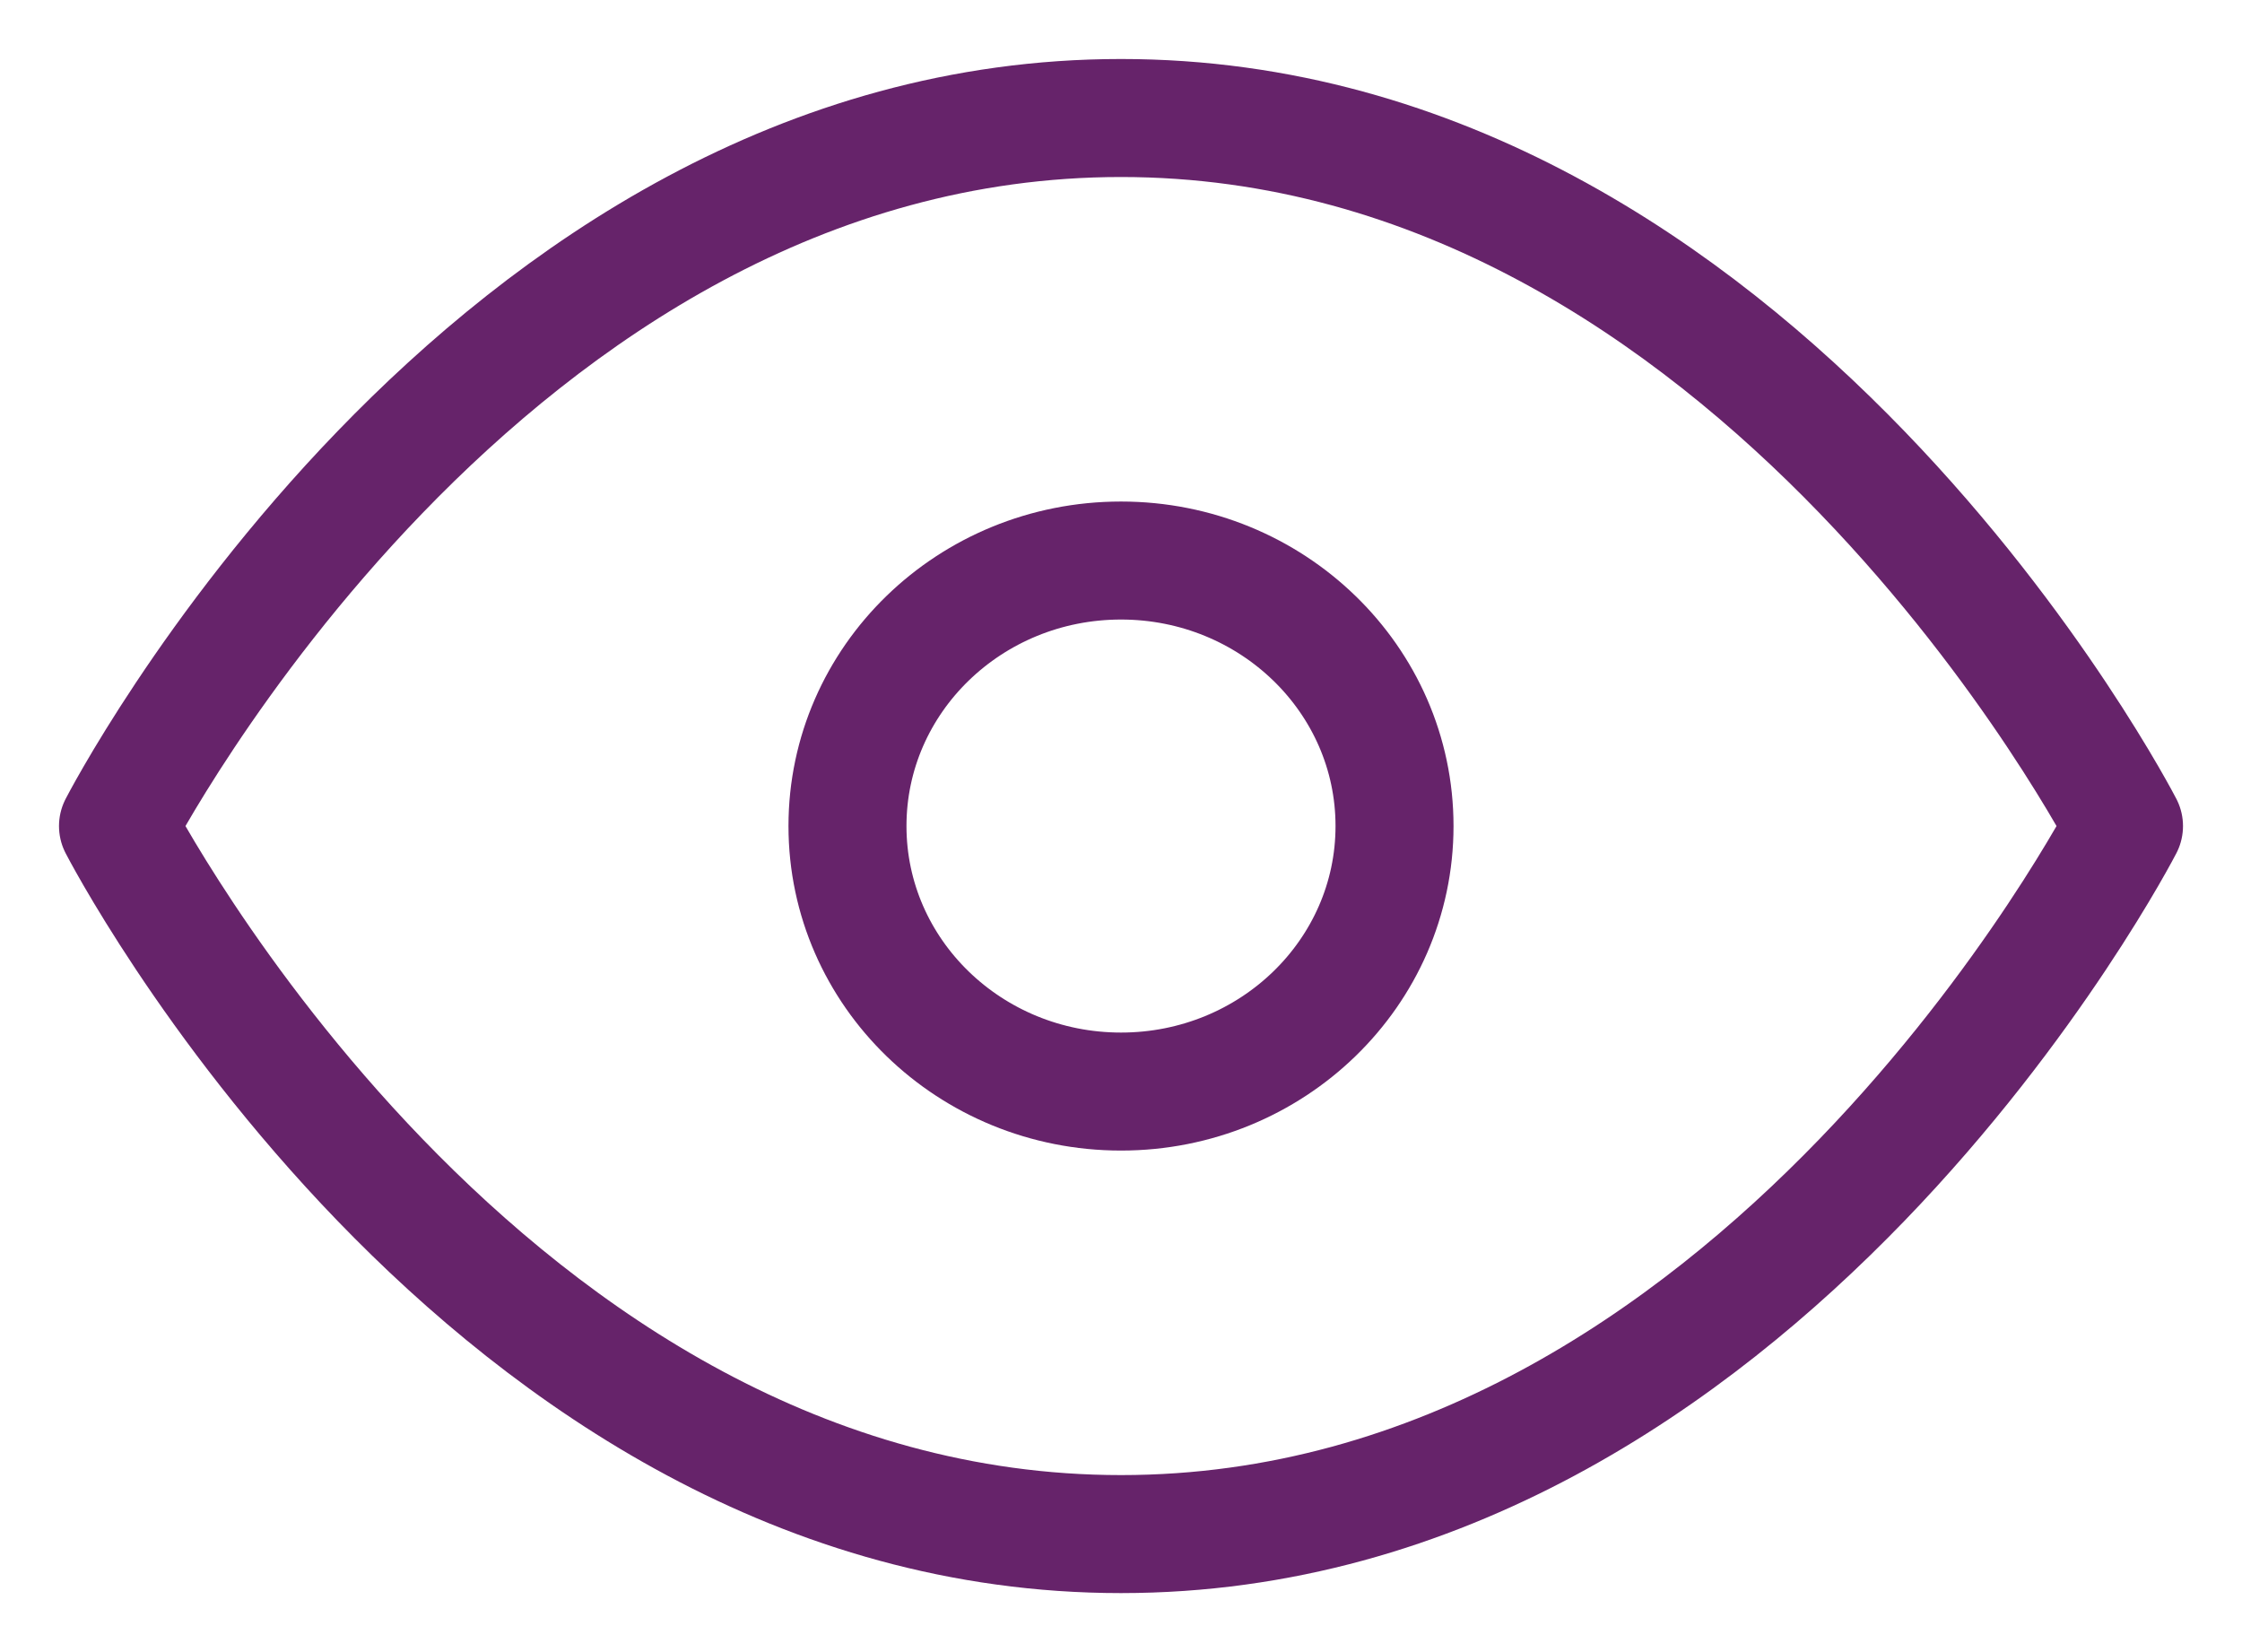
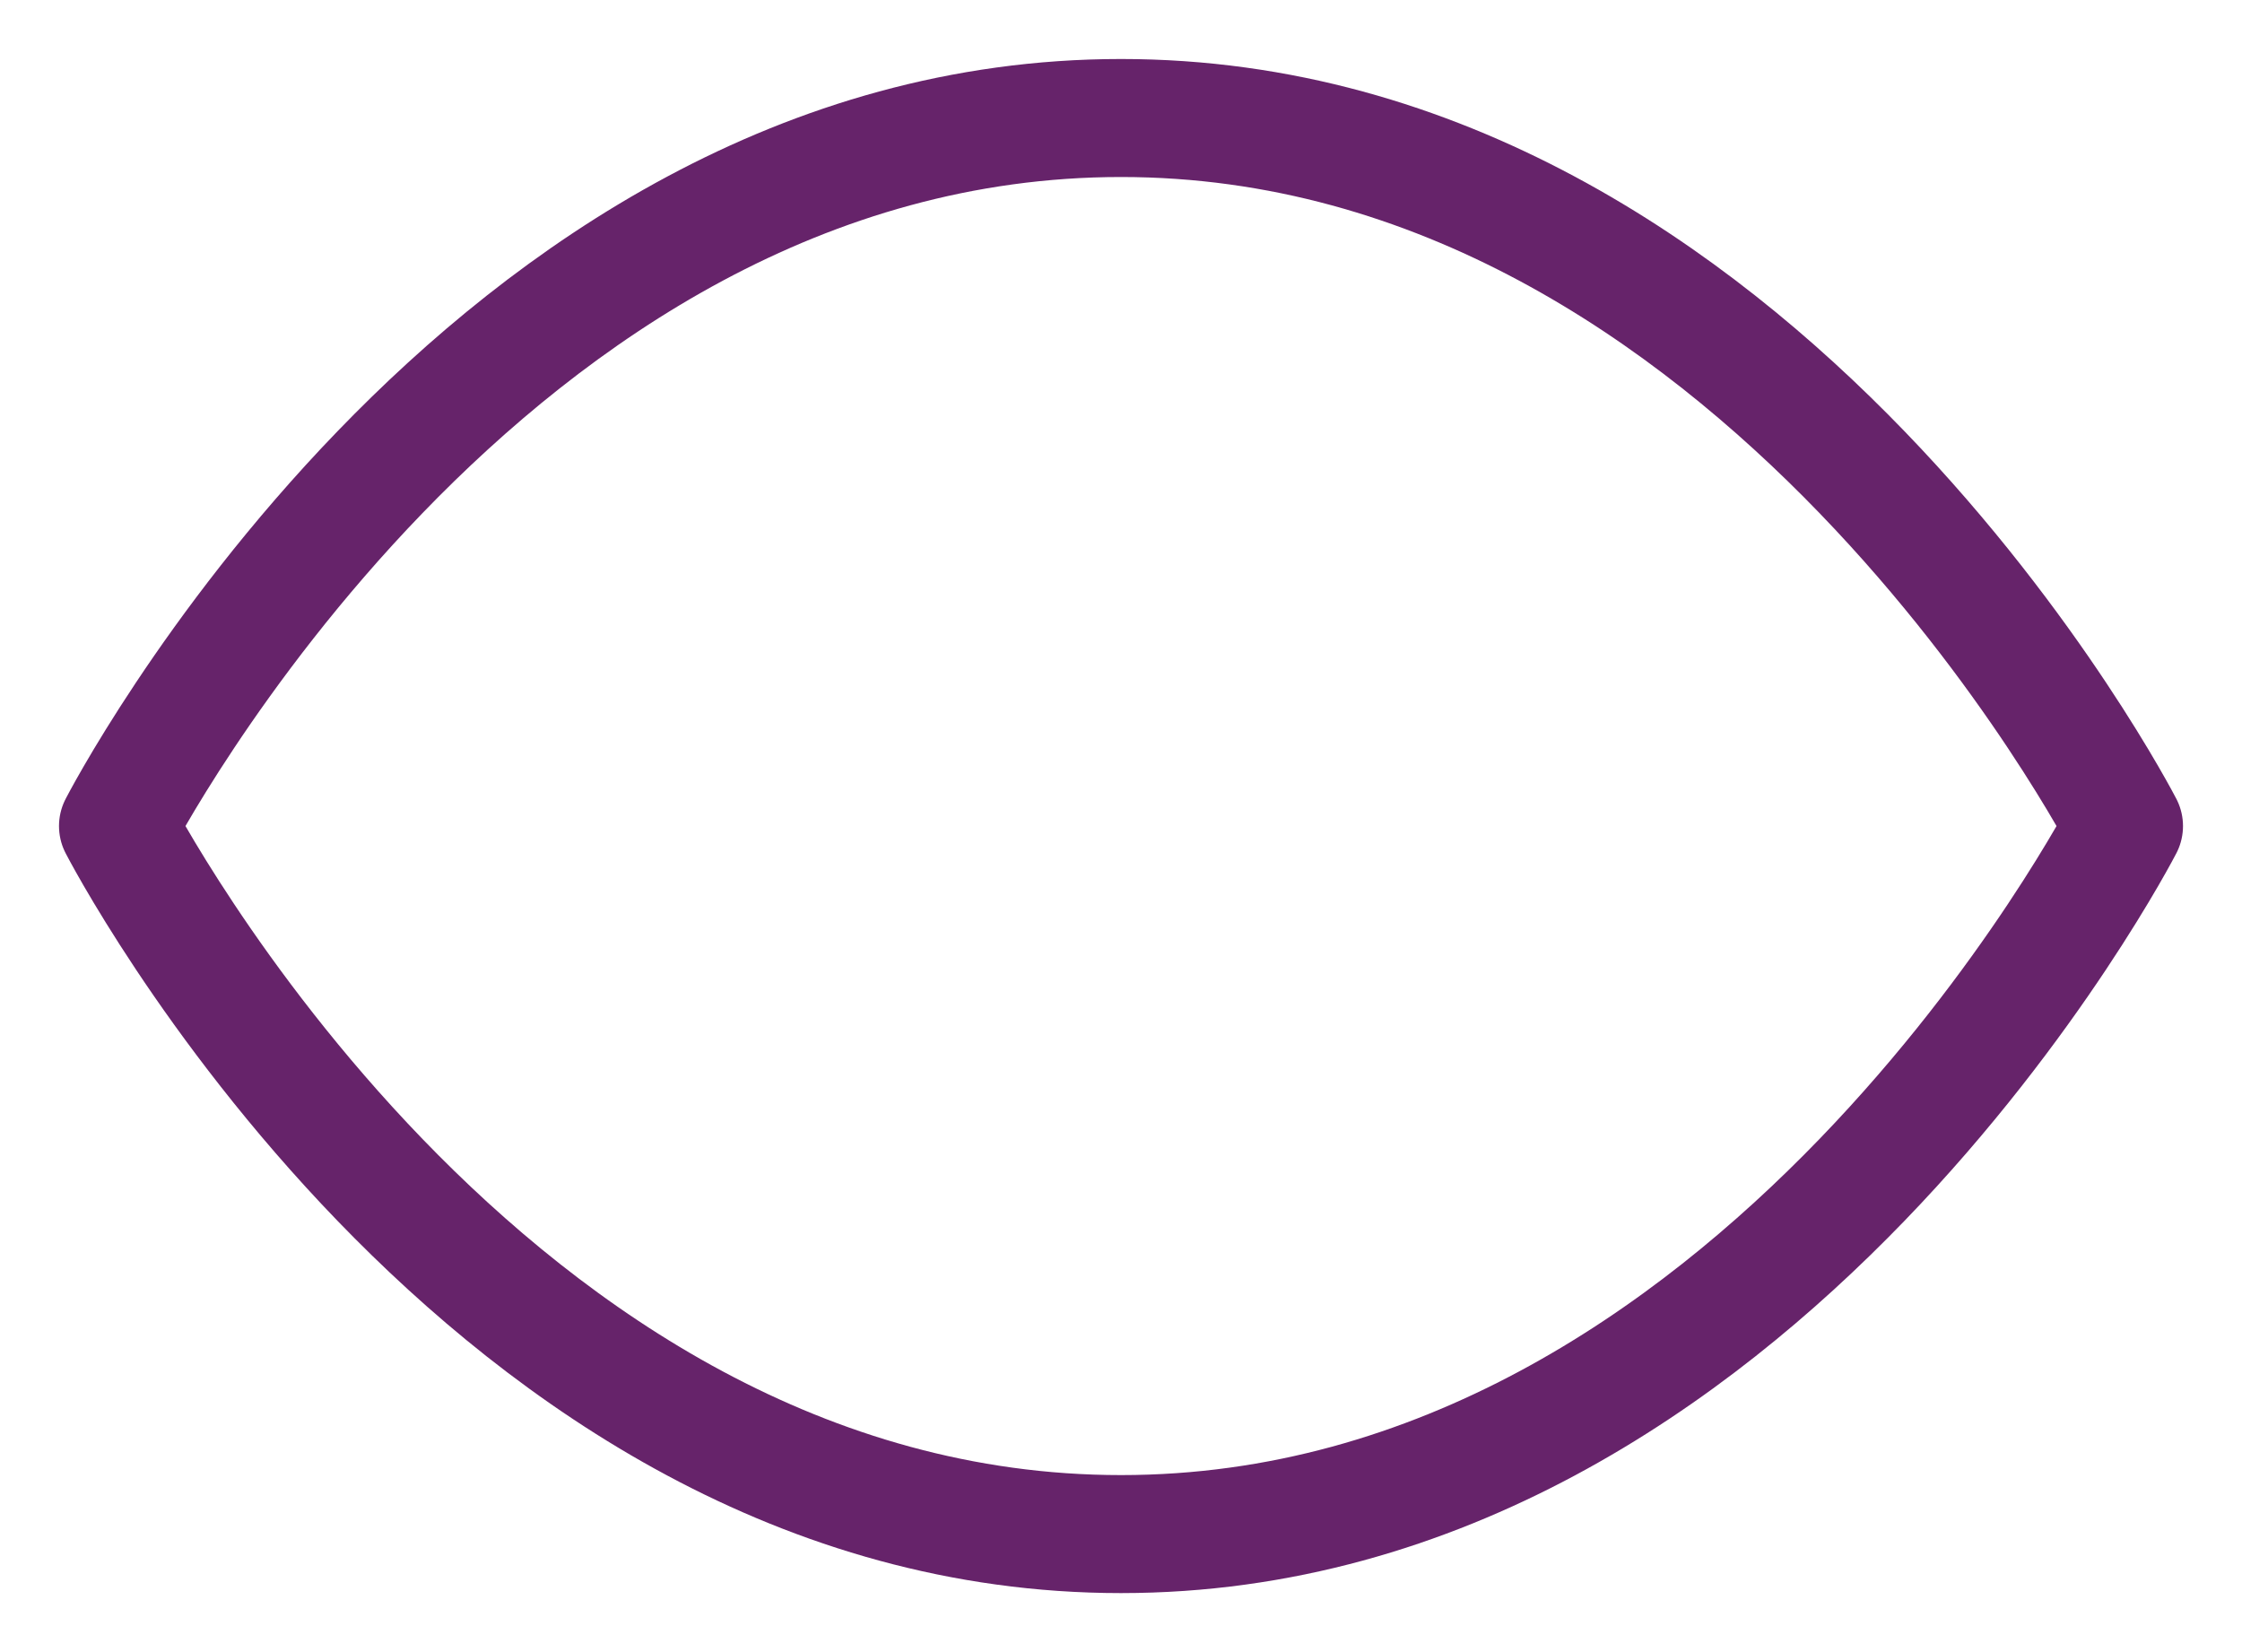
<svg xmlns="http://www.w3.org/2000/svg" width="19" height="14" viewBox="0 0 19 14" fill="none">
-   <path d="M1 7C1 7 4.091 1 9.5 1C14.909 1 18 7 18 7C18 7 14.909 13 9.5 13C4.091 13 1 7 1 7Z" stroke="#66236A" stroke-opacity="1" stroke-linecap="round" stroke-linejoin="round" />
-   <path d="M9.5 9.25C10.78 9.25 11.818 8.243 11.818 7C11.818 5.757 10.78 4.75 9.5 4.75C8.22 4.75 7.182 5.757 7.182 7C7.182 8.243 8.22 9.25 9.5 9.25Z" stroke="#66236A" stroke-opacity="1" stroke-linecap="round" stroke-linejoin="round" />
+   <path d="M1 7C1 7 4.091 1 9.5 1C14.909 1 18 7 18 7C18 7 14.909 13 9.5 13C4.091 13 1 7 1 7" stroke="#66236A" stroke-opacity="1" stroke-linecap="round" stroke-linejoin="round" />
</svg>